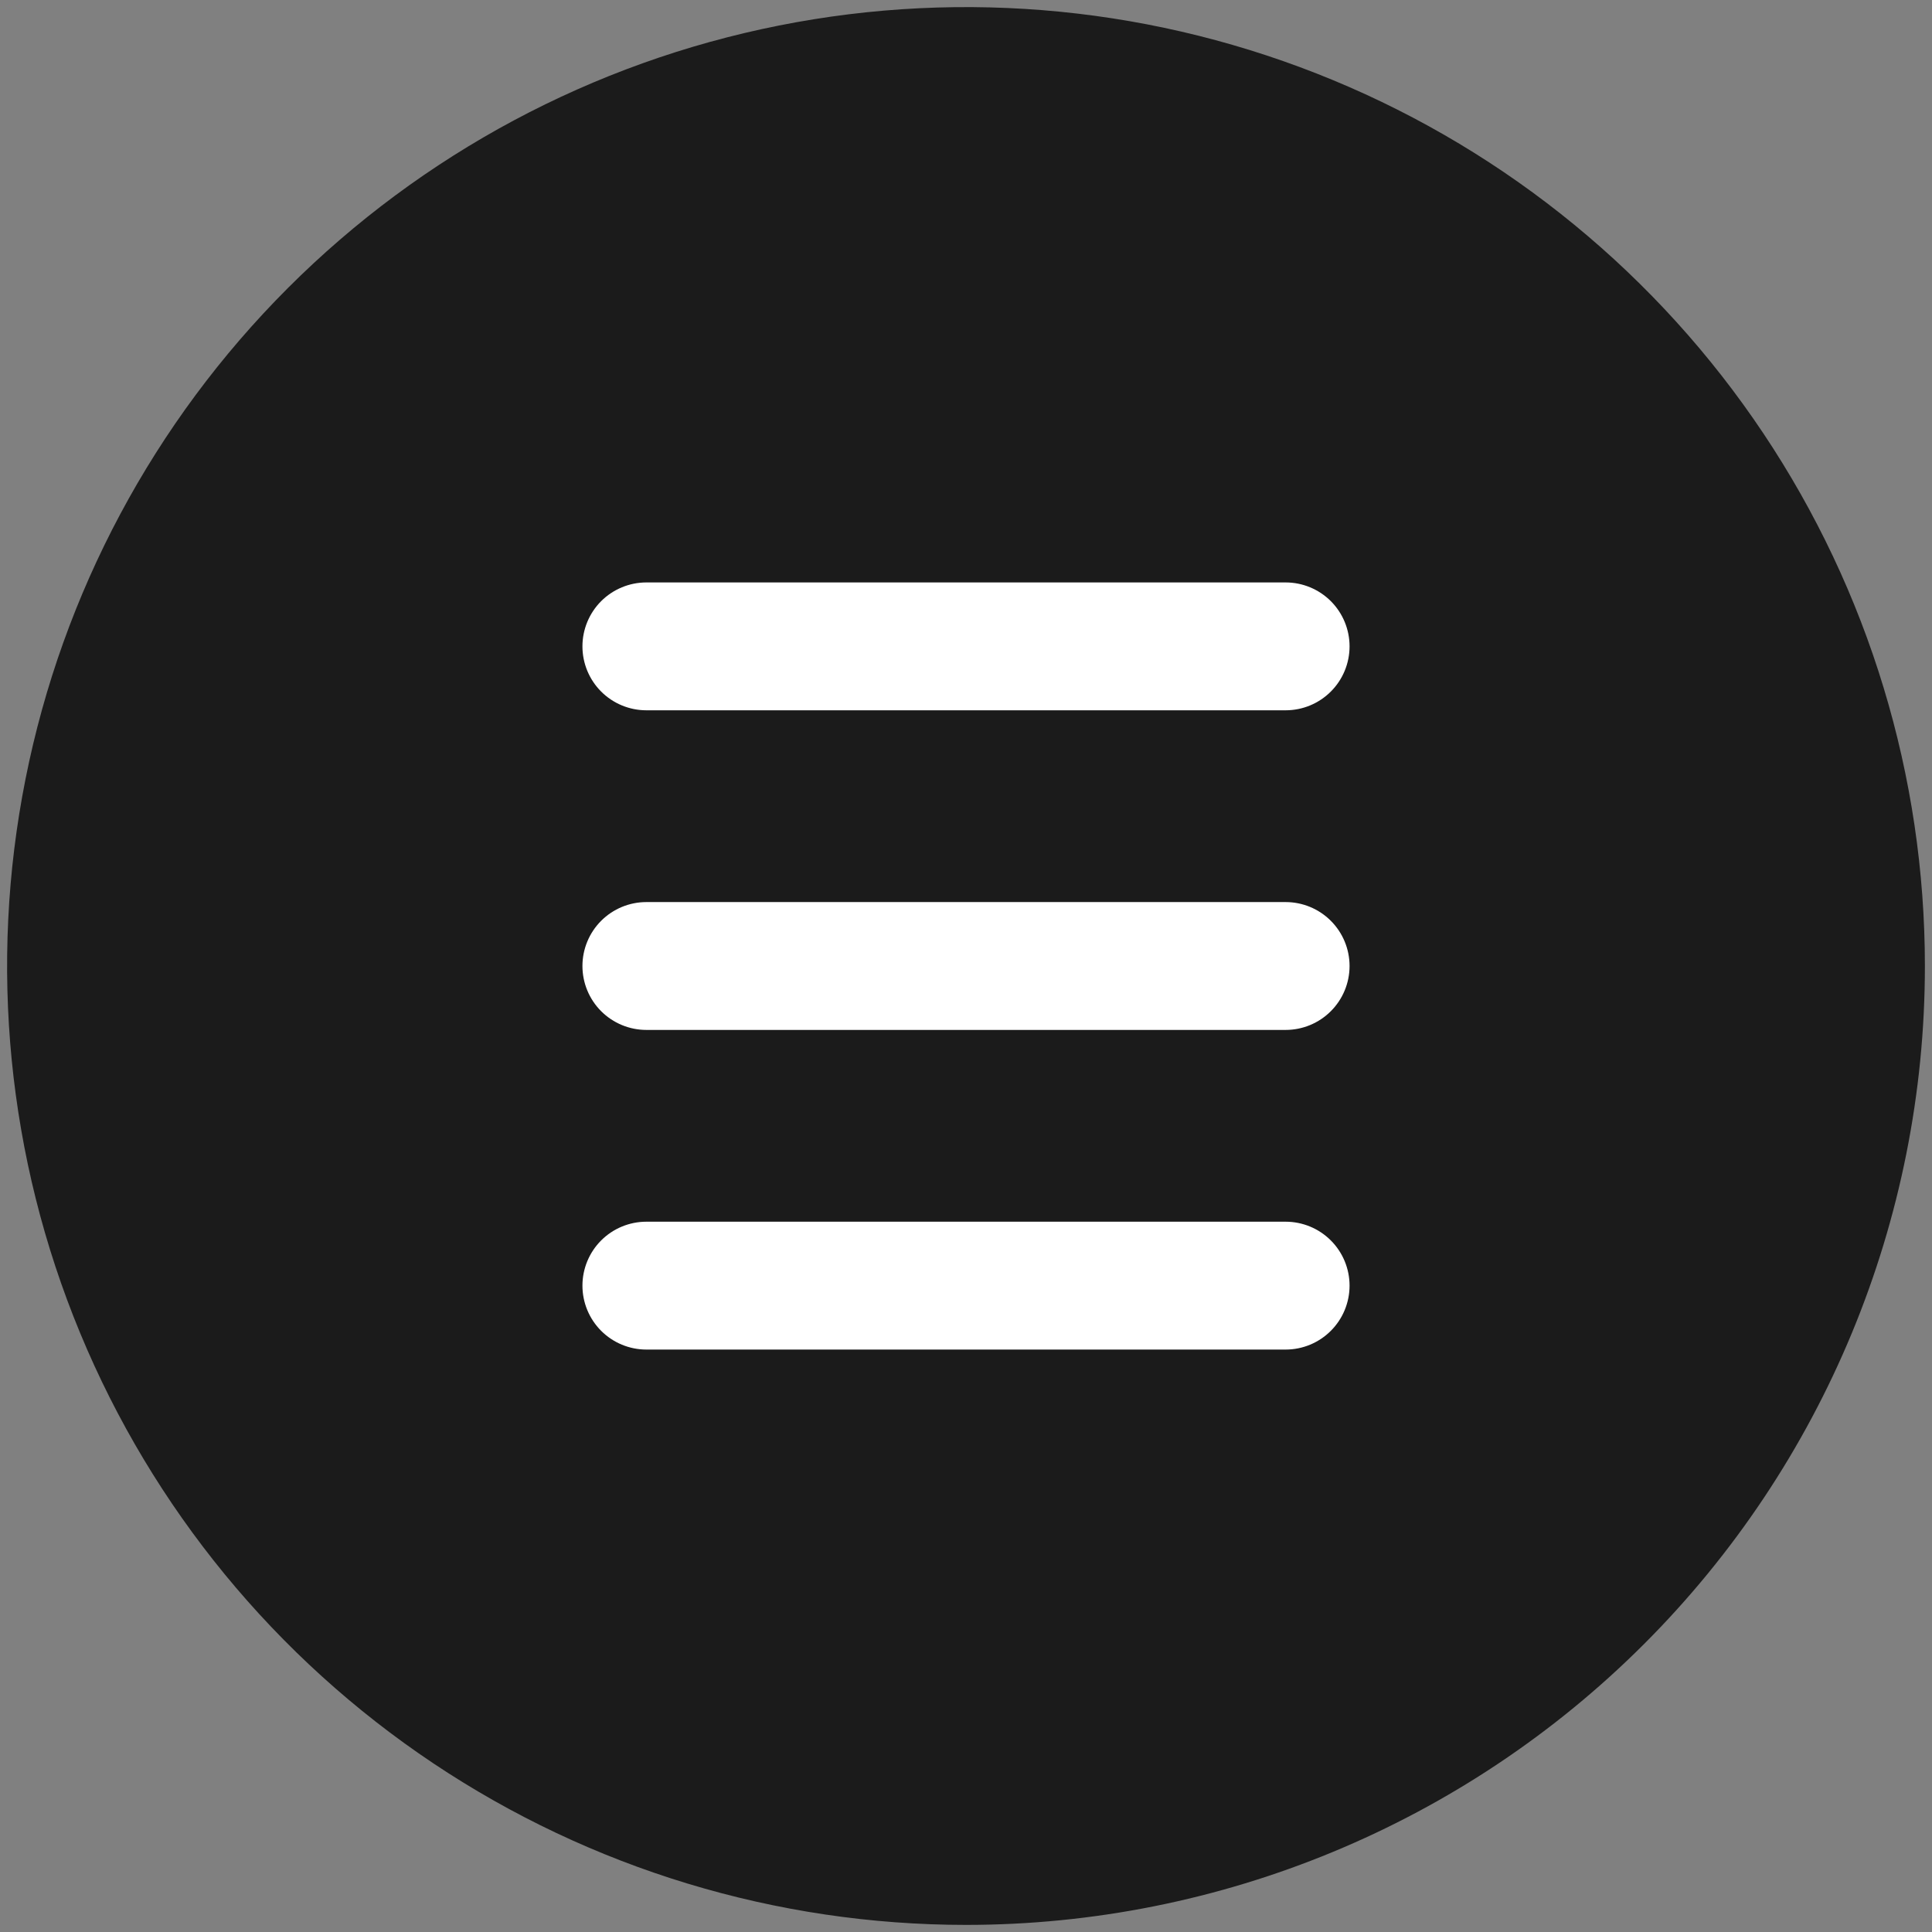
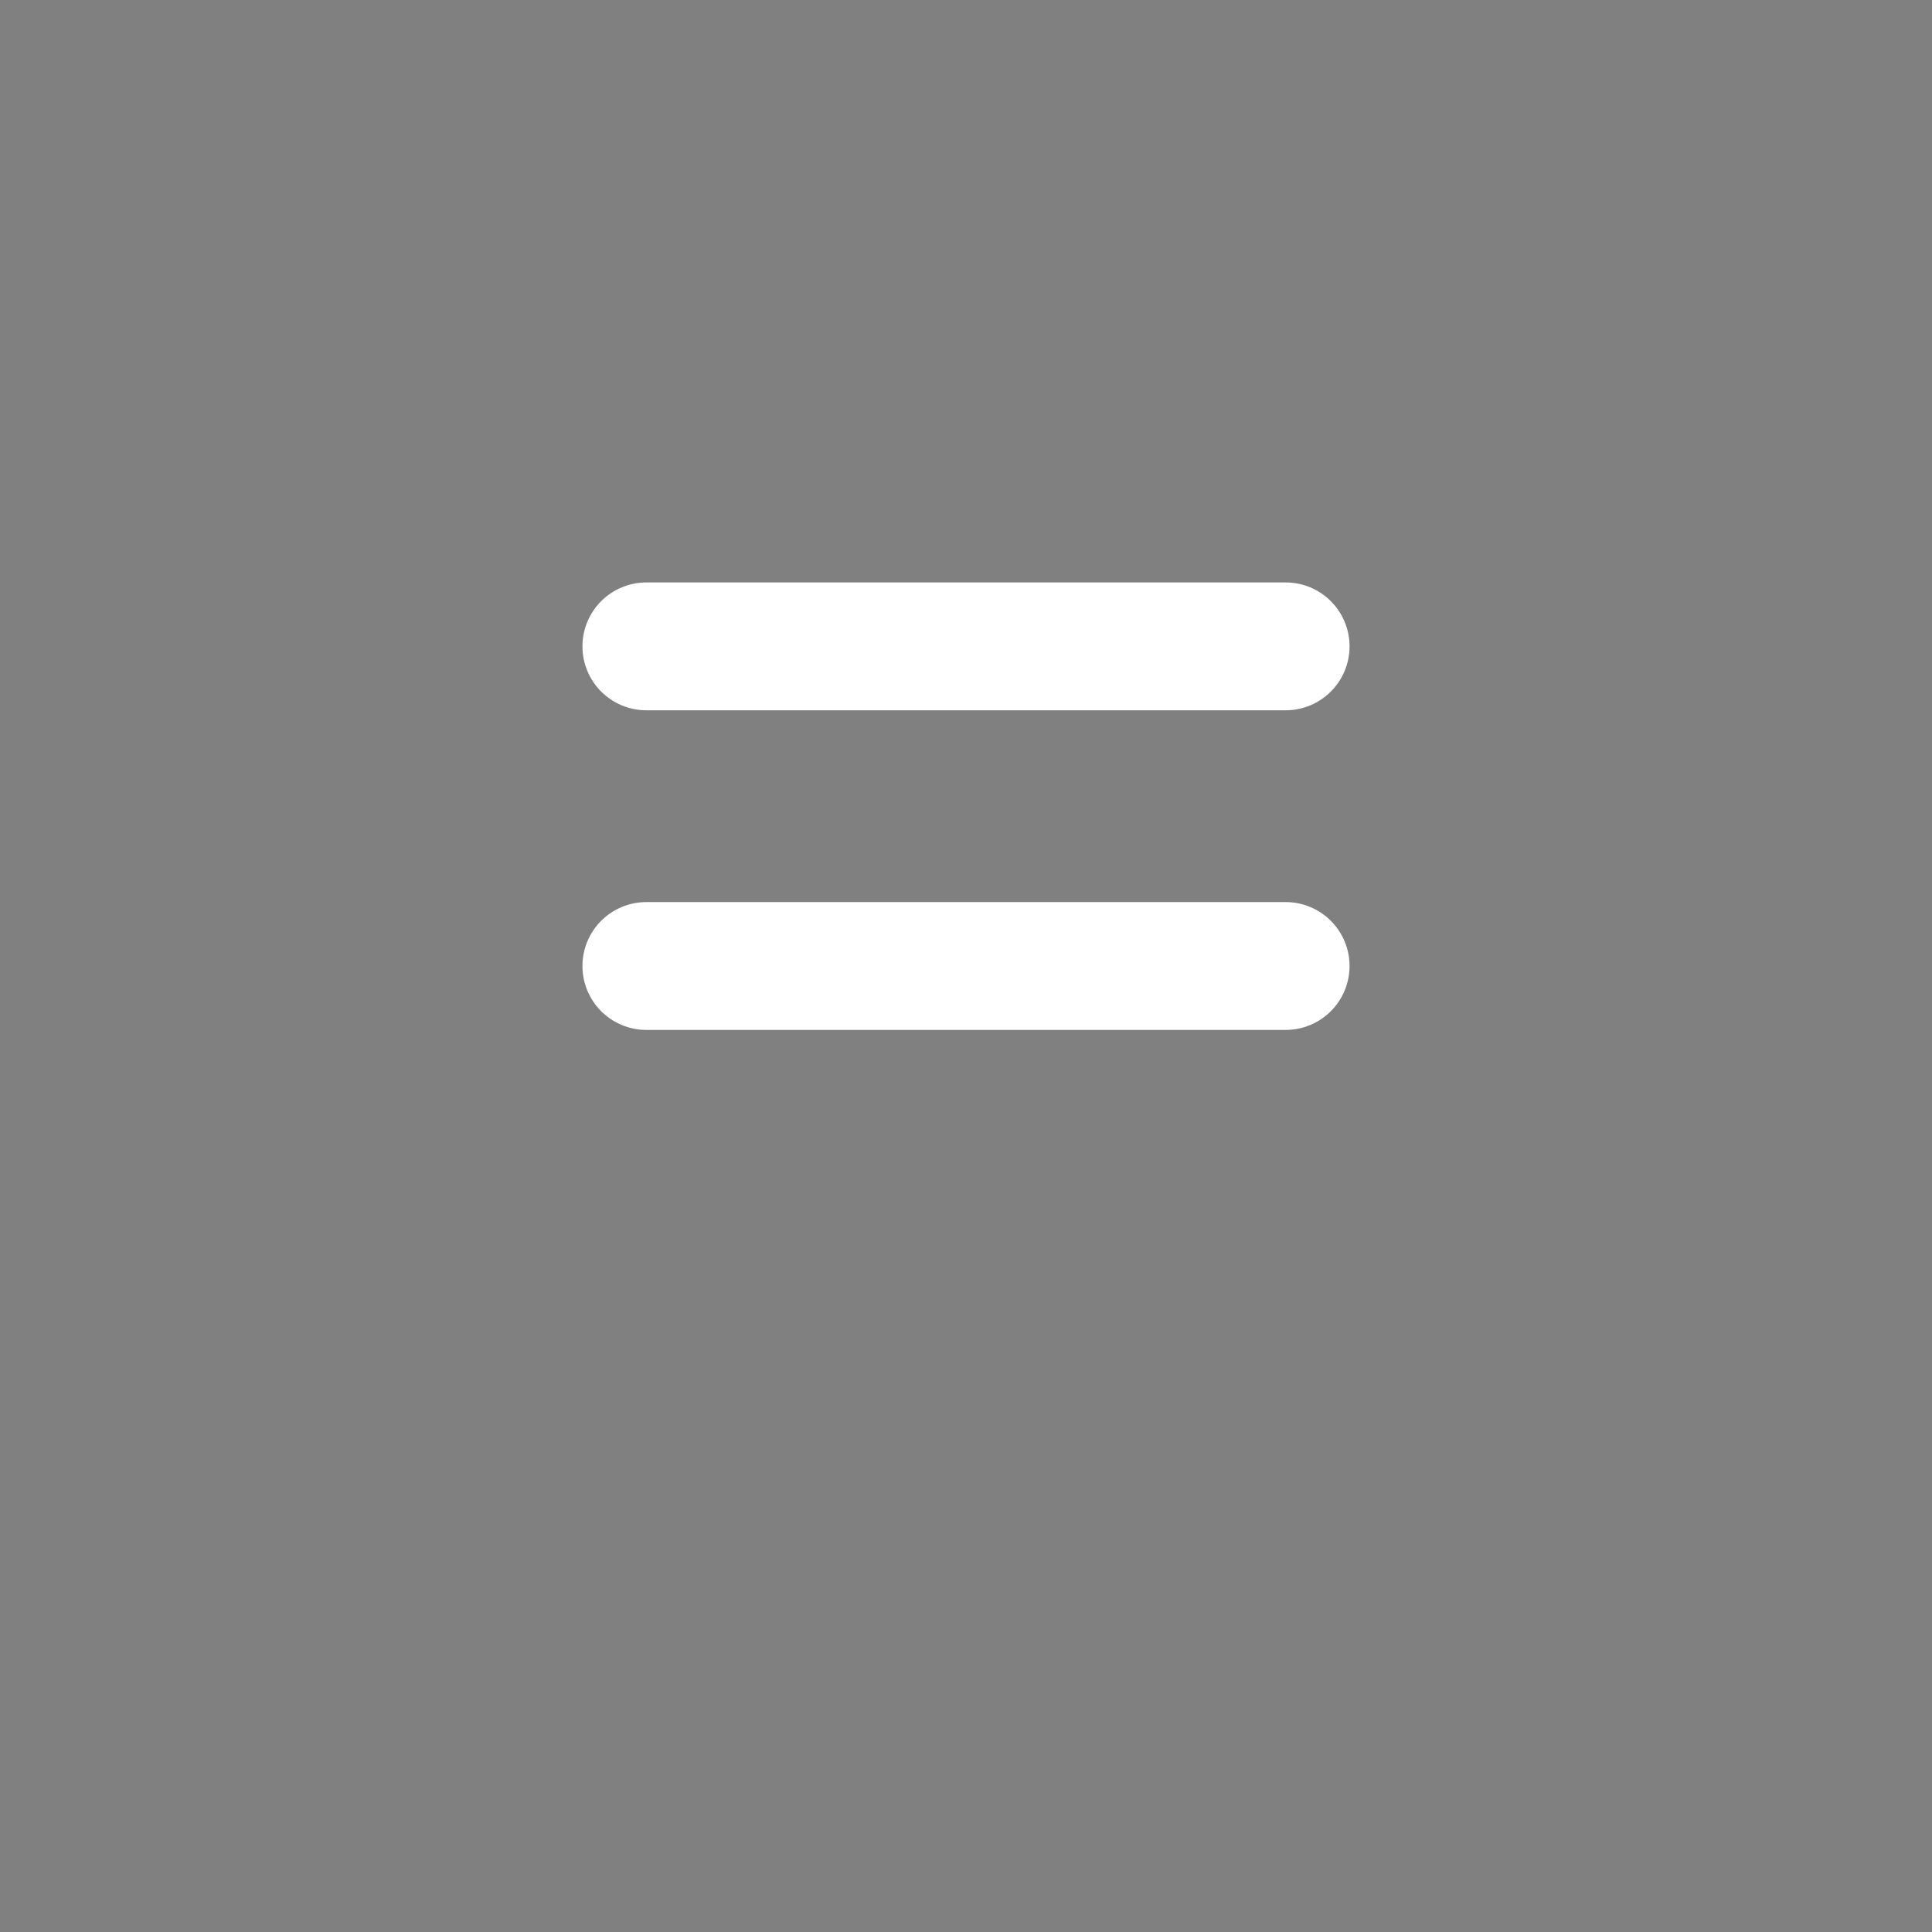
<svg xmlns="http://www.w3.org/2000/svg" width="102" height="102" viewBox="0 0 102 102" fill="none">
  <rect x="0" y="0" width="102" height="102" fill="#808080" stroke="none" />
-   <path d="M51 101.625C40.987 101.625 31.2 98.656 22.874 93.093C14.549 87.53 8.06 79.624 4.229 70.373C0.397 61.123 -0.606 50.944 1.348 41.124C3.301 31.303 8.123 22.283 15.203 15.203C22.283 8.123 31.303 3.301 41.123 1.348C50.944 -0.606 61.123 0.397 70.373 4.229C79.624 8.06 87.53 14.549 93.093 22.874C98.656 31.2 101.625 40.987 101.625 51C101.625 64.427 96.291 77.303 86.797 86.797C77.303 96.291 64.427 101.625 51 101.625Z" fill="#1B1B1B" />
  <path d="M67.875 54.375H34.125C33.23 54.375 32.371 54.019 31.738 53.386C31.106 52.754 30.75 51.895 30.75 51C30.75 50.105 31.106 49.246 31.738 48.614C32.371 47.981 33.23 47.625 34.125 47.625H67.875C68.77 47.625 69.629 47.981 70.261 48.614C70.894 49.246 71.25 50.105 71.25 51C71.25 51.895 70.894 52.754 70.261 53.386C69.629 54.019 68.77 54.375 67.875 54.375Z" fill="white" />
  <path d="M67.875 37.5H34.125C33.23 37.5 32.371 37.144 31.738 36.511C31.106 35.879 30.75 35.02 30.75 34.125C30.75 33.23 31.106 32.371 31.738 31.738C32.371 31.106 33.23 30.75 34.125 30.75H67.875C68.77 30.75 69.629 31.106 70.261 31.738C70.894 32.371 71.25 33.23 71.25 34.125C71.25 35.02 70.894 35.879 70.261 36.511C69.629 37.144 68.77 37.5 67.875 37.5Z" fill="white" />
-   <path d="M67.875 71.25H34.125C33.23 71.25 32.371 70.894 31.738 70.261C31.106 69.629 30.75 68.77 30.75 67.875C30.75 66.98 31.106 66.121 31.738 65.489C32.371 64.856 33.23 64.5 34.125 64.5H67.875C68.77 64.5 69.629 64.856 70.261 65.489C70.894 66.121 71.25 66.98 71.25 67.875C71.25 68.77 70.894 69.629 70.261 70.261C69.629 70.894 68.77 71.25 67.875 71.25Z" fill="white" />
</svg>